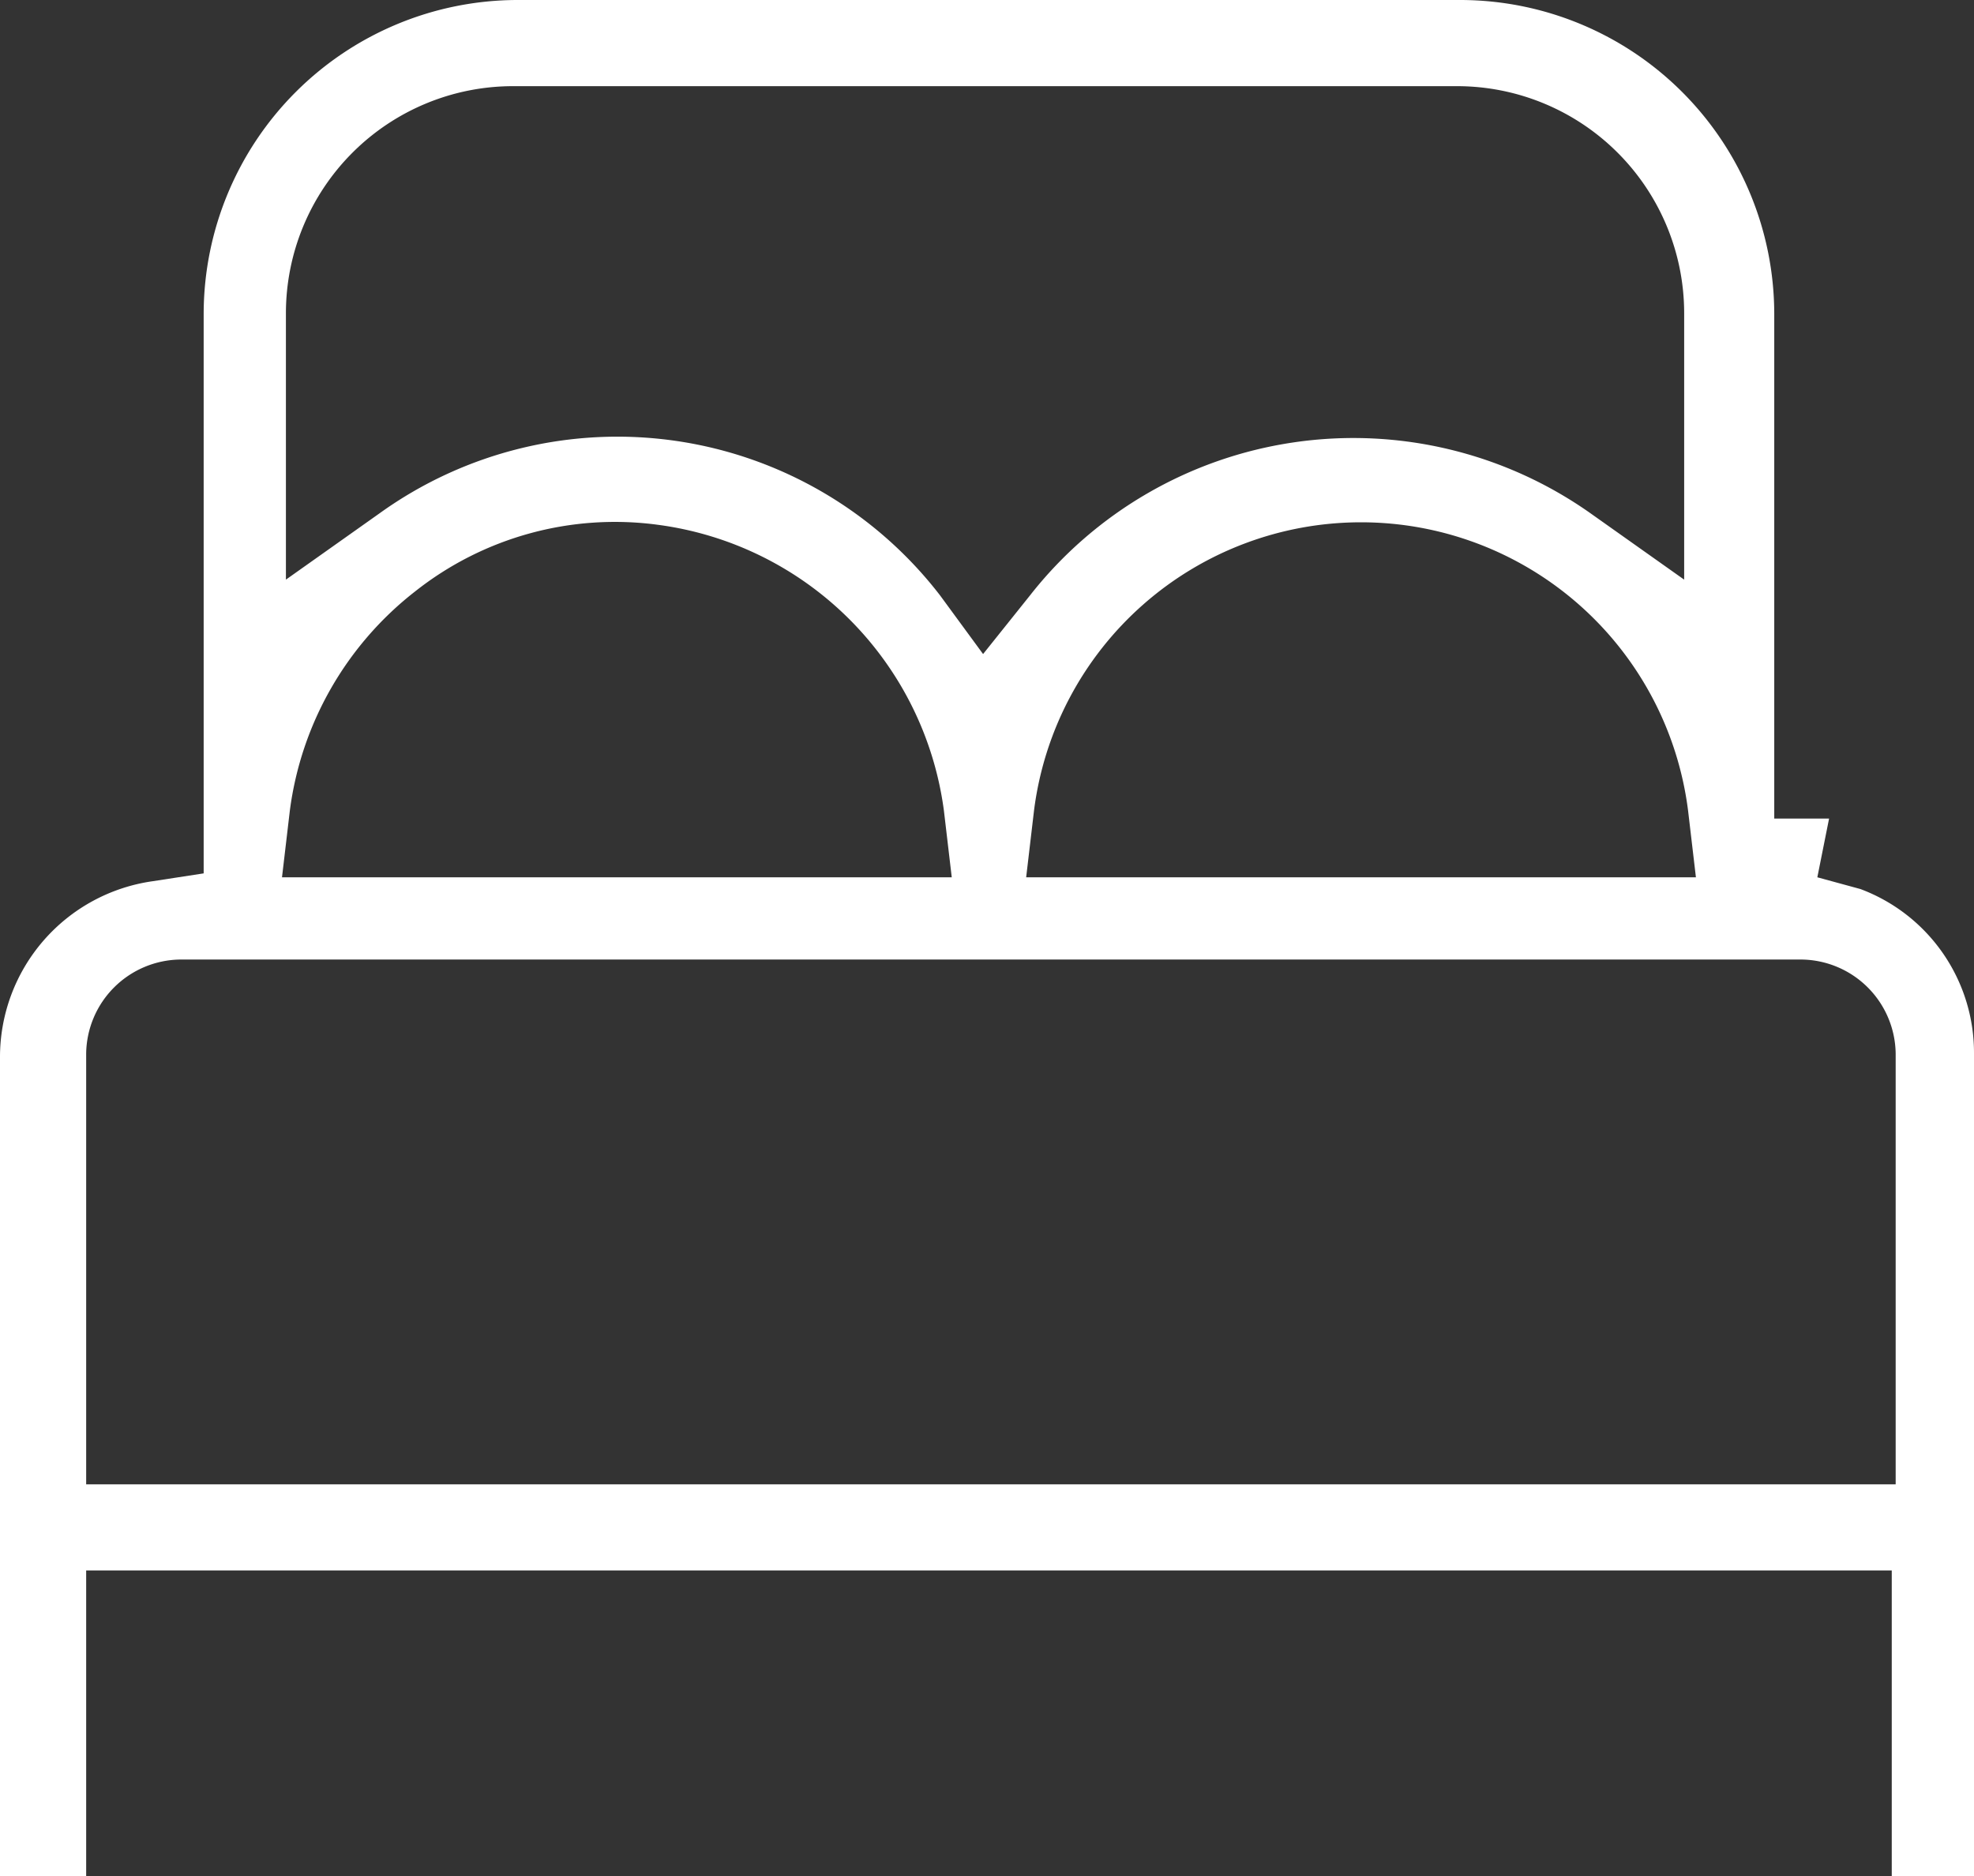
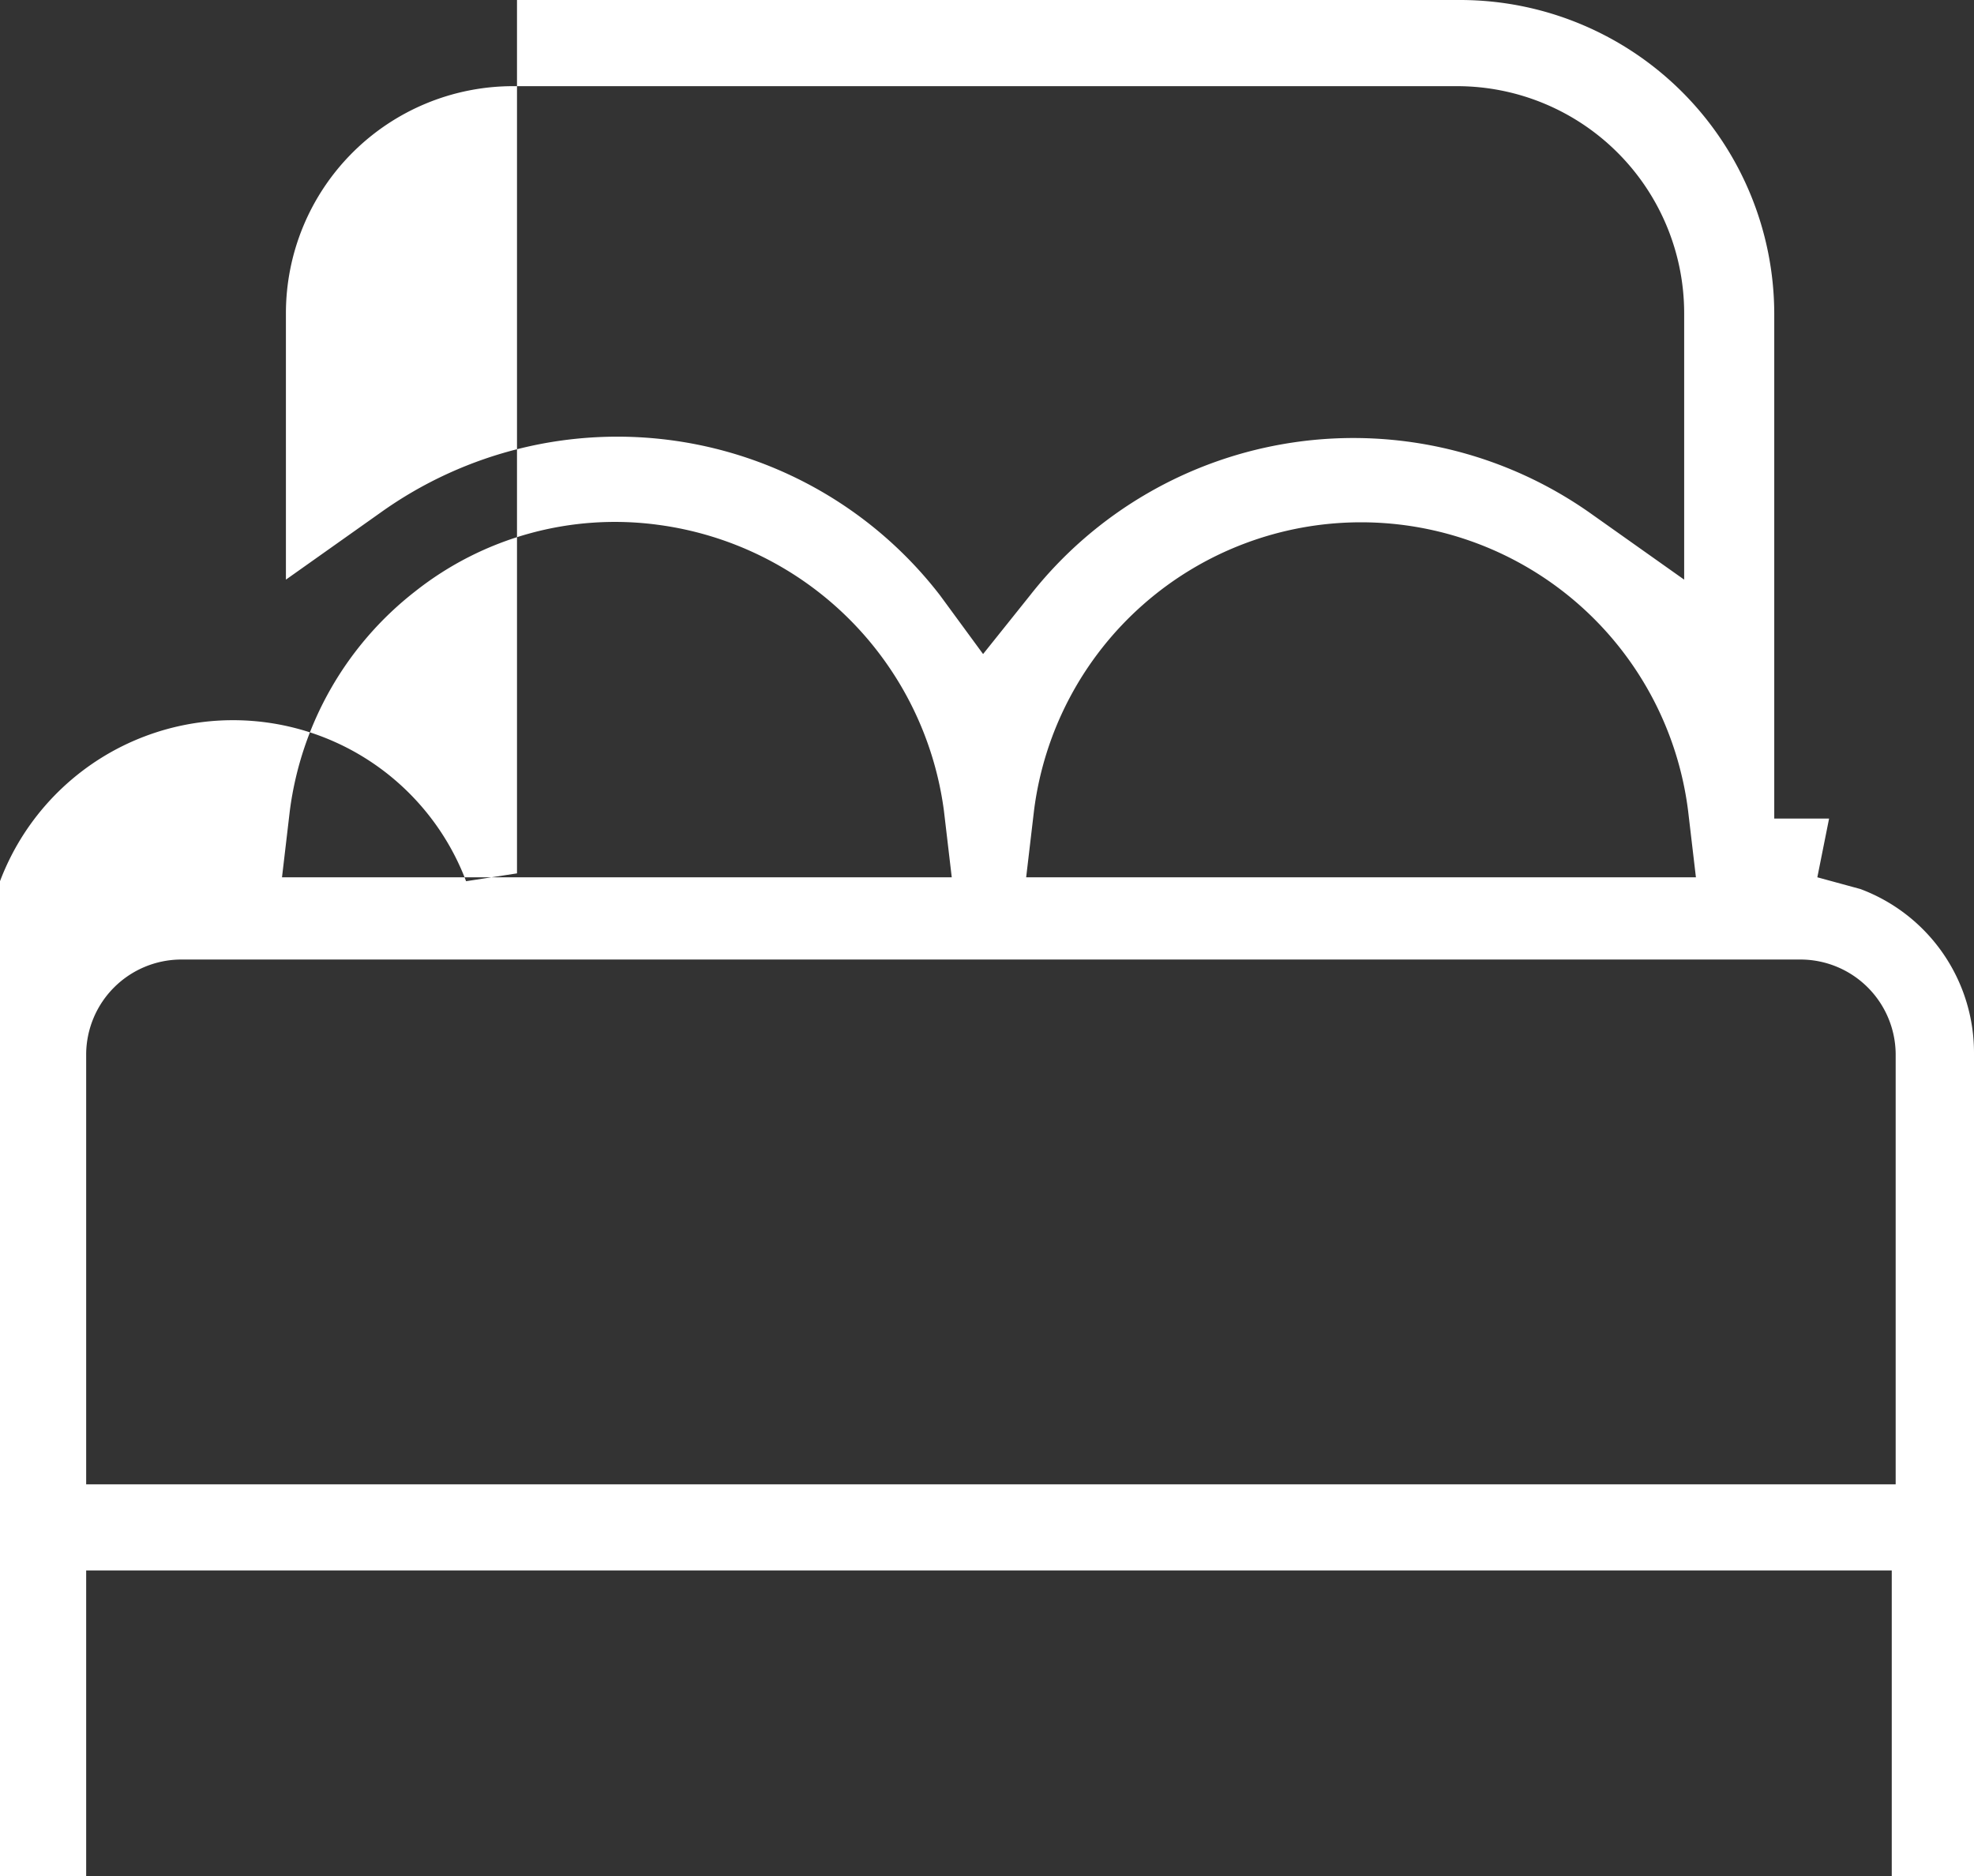
<svg xmlns="http://www.w3.org/2000/svg" width="50.4" height="47.9" viewBox="0 0 50.4 47.9">
  <rect x="0" y="0" width="50.4" height="47.9" fill="#333333" stroke="none" />
-   <path id="rooms" d="M53.4,50.9v-21a4.462,4.462,0,0,0-2.9-4.2l-1.1-.3.3-1.5H48.3V11a8.024,8.024,0,0,0-8-8H16.2a8.024,8.024,0,0,0-8,8V25.3l-1.3.2A4.534,4.534,0,0,0,3,30V50.9H5.2V43.1H51.3v7.8ZM10.3,11a5.8,5.8,0,0,1,5.8-5.8H40.2A5.8,5.8,0,0,1,46,11v6.8l-2.4-1.7a10.493,10.493,0,0,0-14.3,2.1l-1.2,1.5L27,18.2a10.4,10.4,0,0,0-14.3-2.1l-2.4,1.7V11Zm36,14.4H29.2l.2-1.7a8.416,8.416,0,0,1,16.7,0ZM10.4,23.7a8.479,8.479,0,0,1,3.2-5.6,8.221,8.221,0,0,1,6.2-1.7,8.488,8.488,0,0,1,7.3,7.3l.2,1.7H10.2ZM5.2,40.9v-11a2.433,2.433,0,0,1,2.4-2.4H49a2.433,2.433,0,0,1,2.4,2.4v11Z" transform="translate(-3 -3)" fill="#fff" />
+   <path id="rooms" d="M53.4,50.9v-21a4.462,4.462,0,0,0-2.9-4.2l-1.1-.3.3-1.5H48.3V11a8.024,8.024,0,0,0-8-8H16.2V25.3l-1.3.2A4.534,4.534,0,0,0,3,30V50.9H5.2V43.1H51.3v7.8ZM10.3,11a5.8,5.8,0,0,1,5.8-5.8H40.2A5.8,5.8,0,0,1,46,11v6.8l-2.4-1.7a10.493,10.493,0,0,0-14.3,2.1l-1.2,1.5L27,18.2a10.4,10.4,0,0,0-14.3-2.1l-2.4,1.7V11Zm36,14.4H29.2l.2-1.7a8.416,8.416,0,0,1,16.7,0ZM10.4,23.7a8.479,8.479,0,0,1,3.2-5.6,8.221,8.221,0,0,1,6.2-1.7,8.488,8.488,0,0,1,7.3,7.3l.2,1.7H10.2ZM5.2,40.9v-11a2.433,2.433,0,0,1,2.4-2.4H49a2.433,2.433,0,0,1,2.4,2.4v11Z" transform="translate(-3 -3)" fill="#fff" />
</svg>